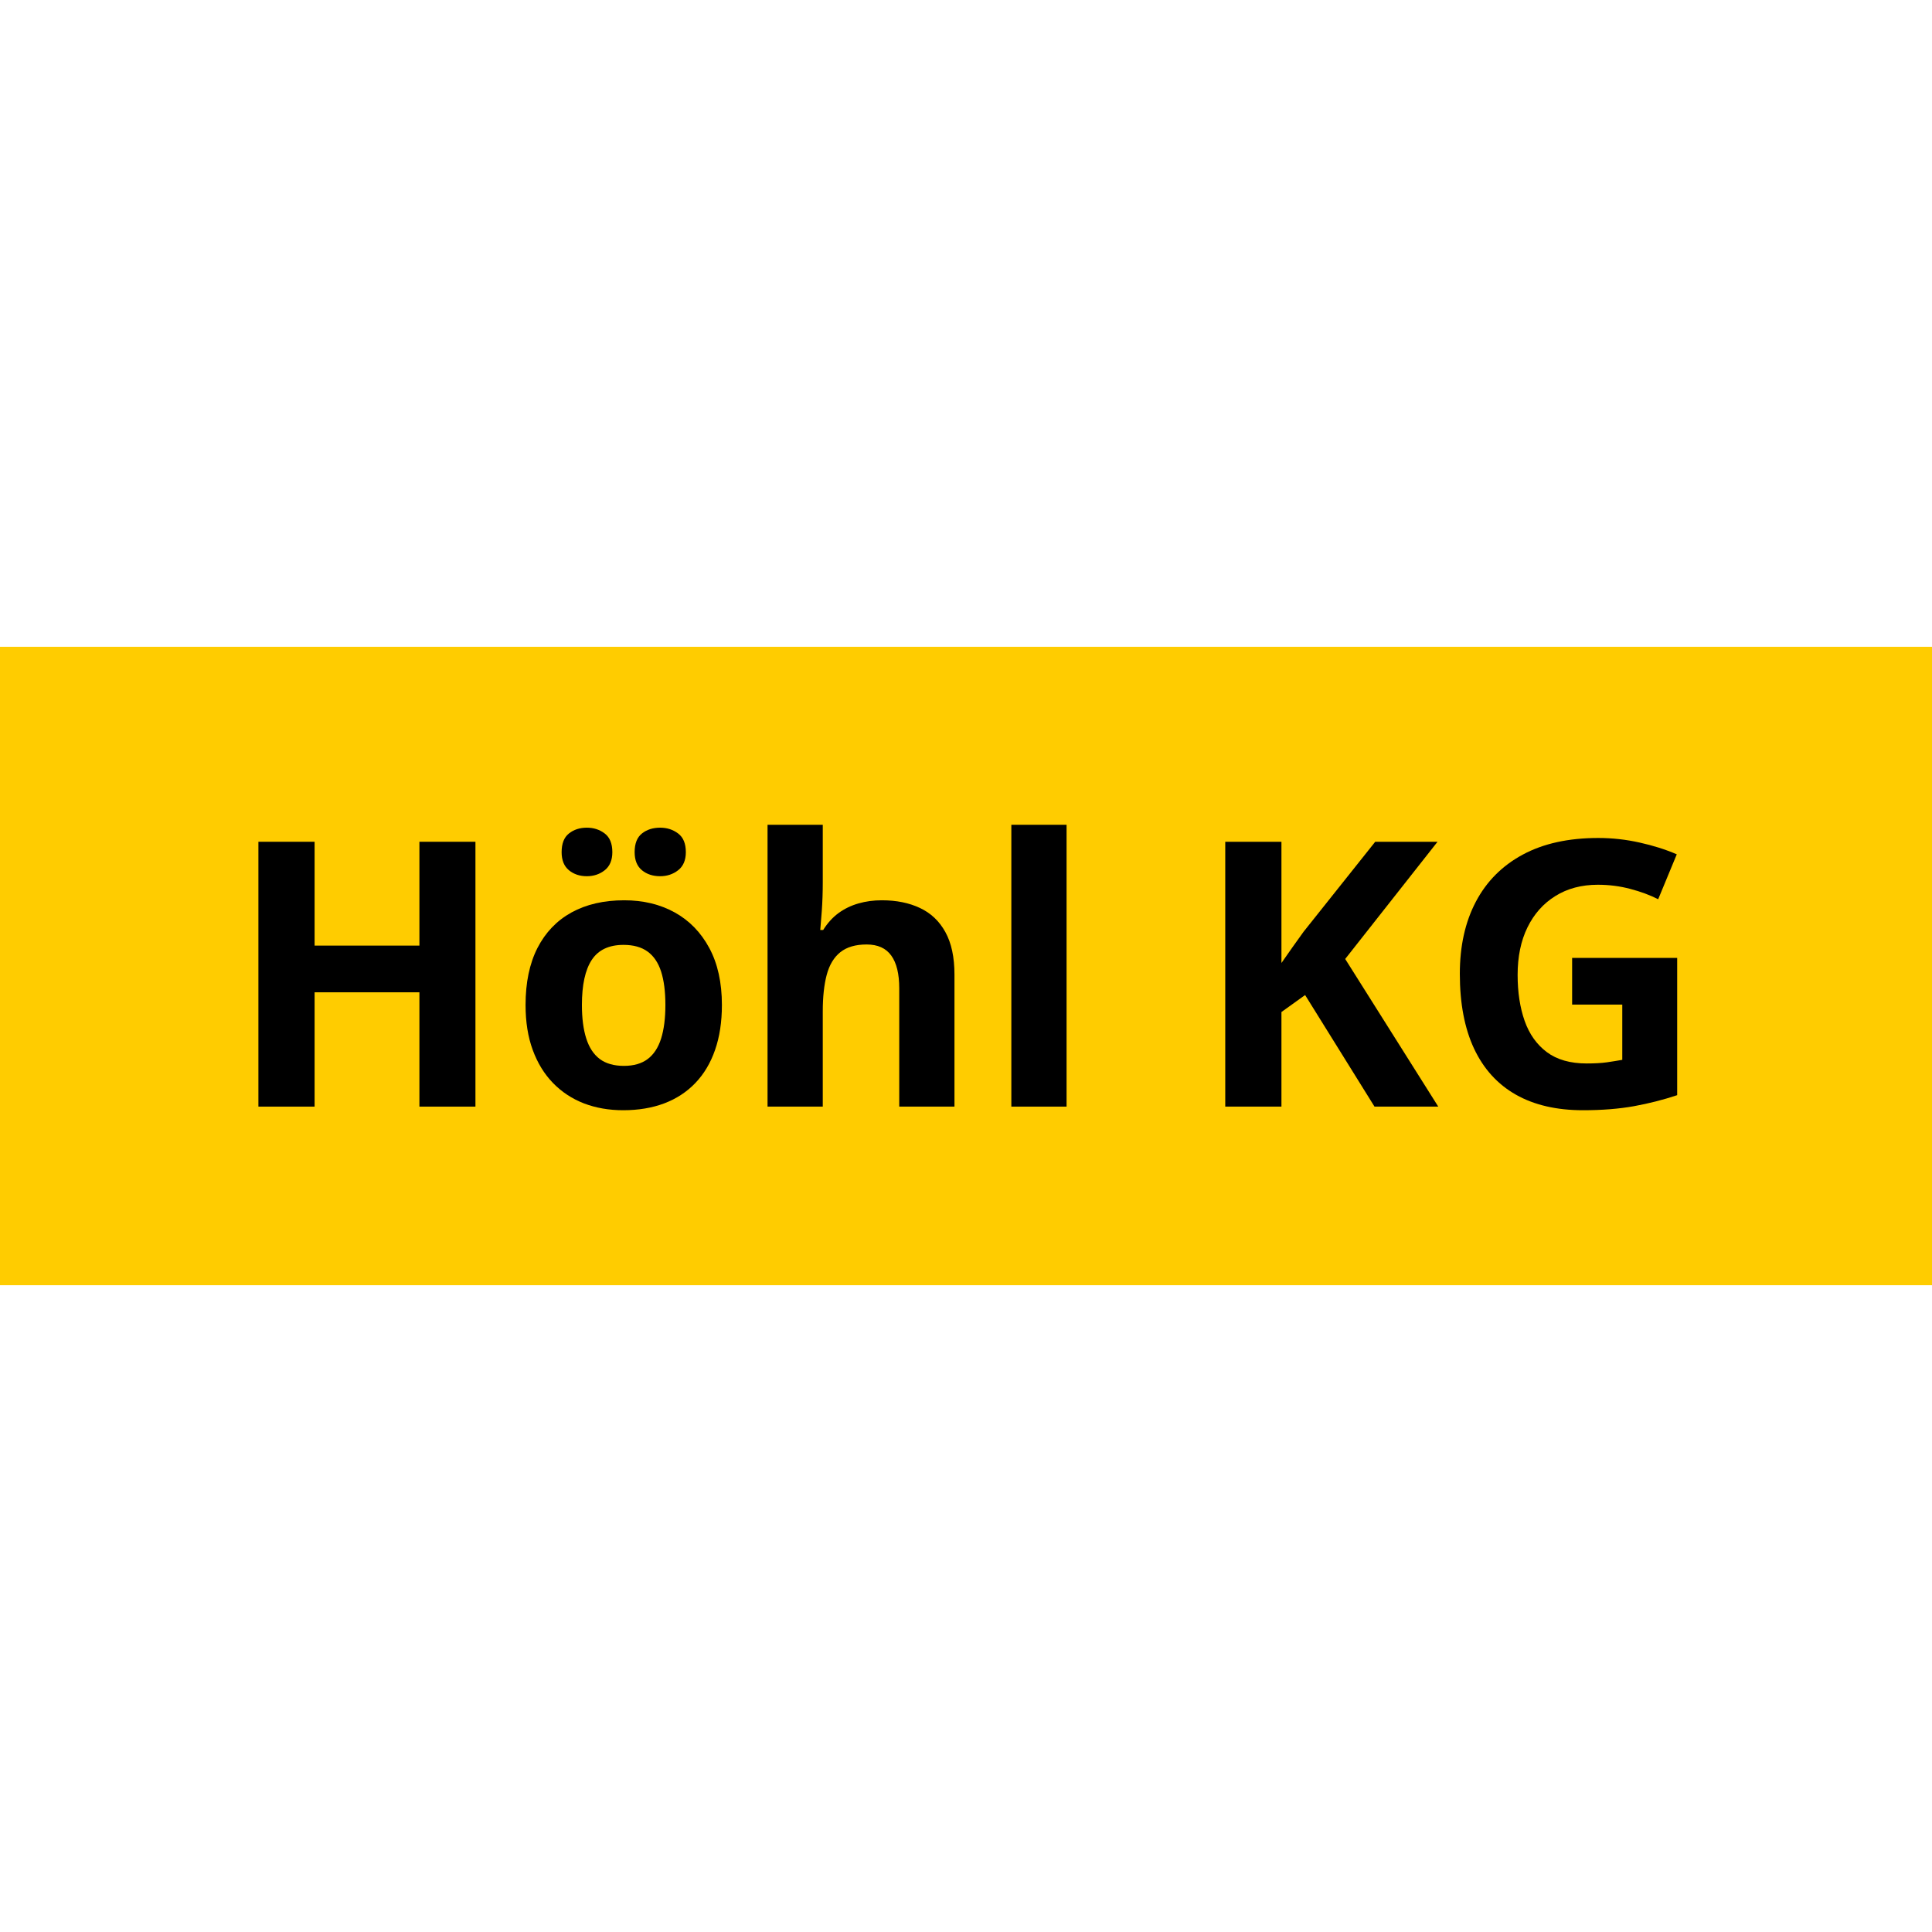
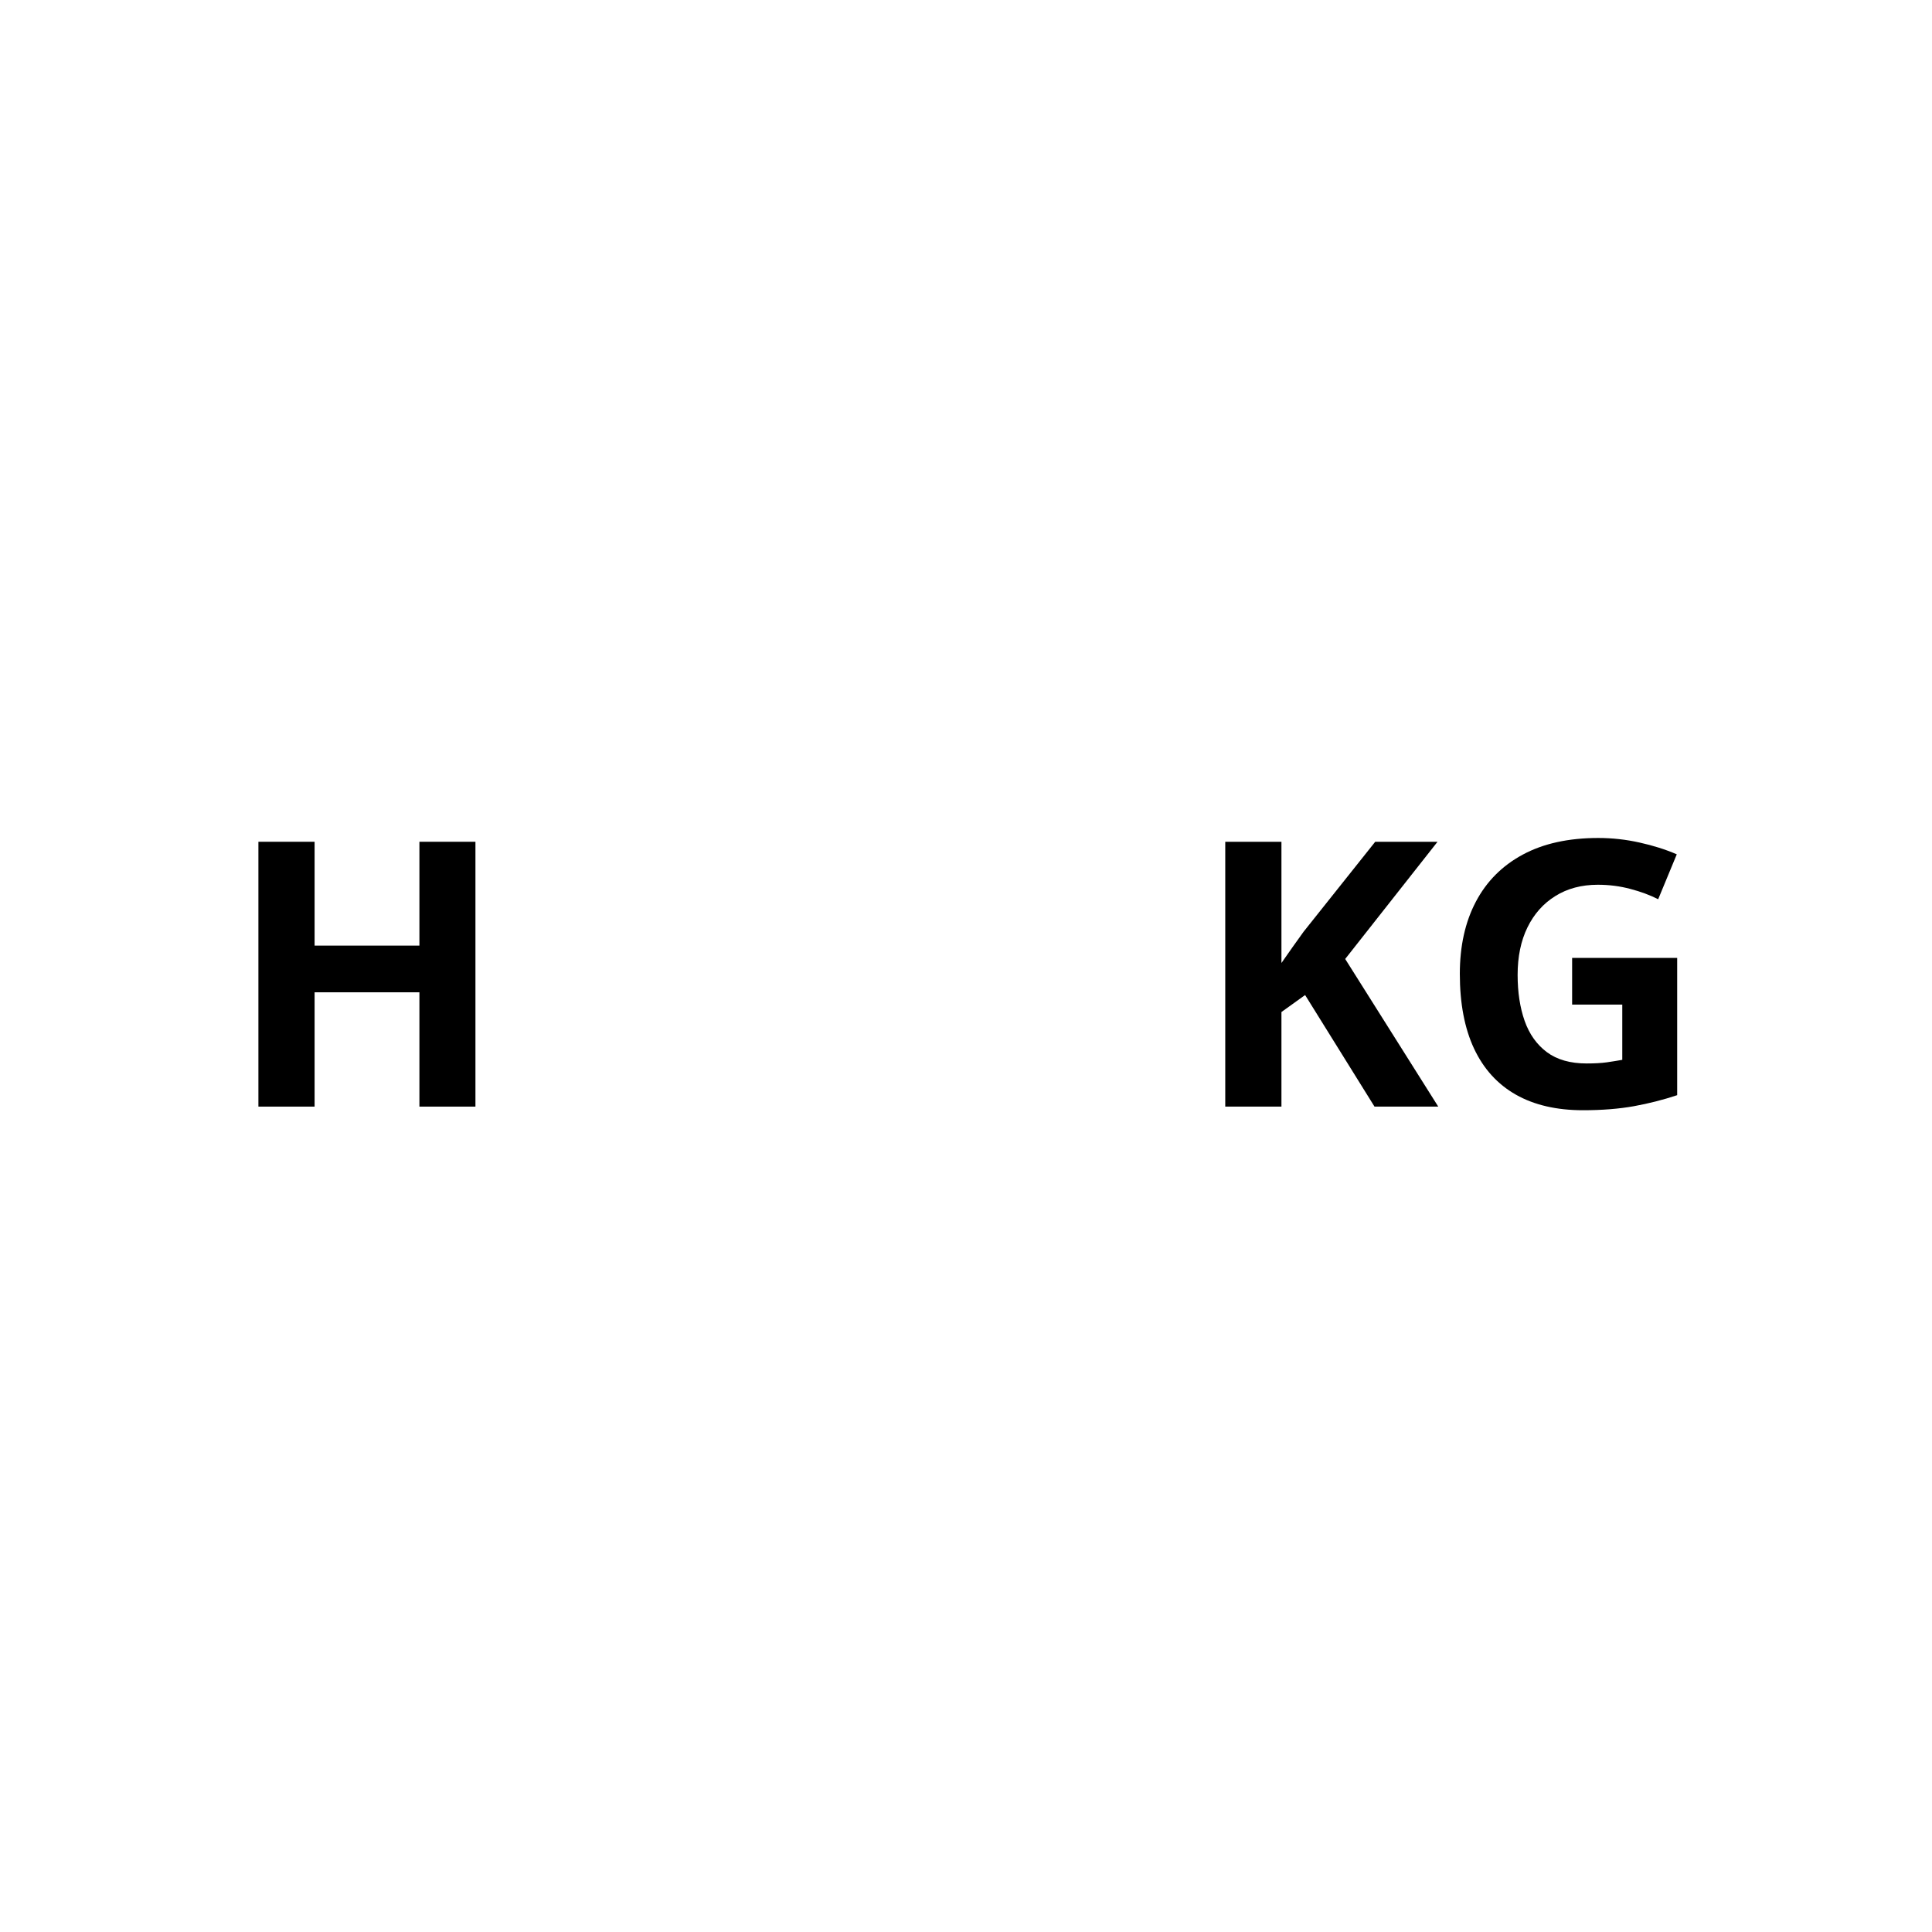
<svg xmlns="http://www.w3.org/2000/svg" width="500" zoomAndPan="magnify" viewBox="0 0 375 375" height="500" preserveAspectRatio="xMidYMid meet" version="1.0">
  <defs>
    <g />
    <clipPath id="a04a18badd">
-       <path d="M 0 125.543 L 375 125.543 L 375 249.457 L 0 249.457 Z M 0 125.543 " clip-rule="nonzero" />
-     </clipPath>
+       </clipPath>
  </defs>
  <g clip-path="url(#a04a18badd)">
    <path fill="#ffcc00" d="M 0 125.543 L 375.137 125.543 L 375.137 249.457 L 0 249.457 Z M 0 125.543 " fill-opacity="1" fill-rule="nonzero" />
  </g>
  <g fill="#000000" fill-opacity="1">
    <g transform="translate(43.688, 214.792)">
      <g>
        <path d="M 48.594 0 L 37.719 0 L 37.719 -22.188 L 17.375 -22.188 L 17.375 0 L 6.469 0 L 6.469 -51.406 L 17.375 -51.406 L 17.375 -31.25 L 37.719 -31.25 L 37.719 -51.406 L 48.594 -51.406 Z M 48.594 0 " />
      </g>
    </g>
    <g transform="translate(98.777, 214.792)">
      <g>
-         <path d="M 41.344 -19.719 C 41.344 -16.438 40.898 -13.531 40.016 -11 C 39.141 -8.469 37.863 -6.328 36.188 -4.578 C 34.52 -2.836 32.504 -1.52 30.141 -0.625 C 27.785 0.258 25.133 0.703 22.188 0.703 C 19.414 0.703 16.875 0.258 14.562 -0.625 C 12.258 -1.52 10.258 -2.836 8.562 -4.578 C 6.863 -6.328 5.551 -8.469 4.625 -11 C 3.695 -13.531 3.234 -16.438 3.234 -19.719 C 3.234 -24.082 4.004 -27.773 5.547 -30.797 C 7.098 -33.816 9.301 -36.113 12.156 -37.688 C 15.02 -39.258 18.43 -40.047 22.391 -40.047 C 26.078 -40.047 29.344 -39.258 32.188 -37.688 C 35.031 -36.113 37.266 -33.816 38.891 -30.797 C 40.523 -27.773 41.344 -24.082 41.344 -19.719 Z M 14.172 -19.719 C 14.172 -17.145 14.453 -14.977 15.016 -13.219 C 15.578 -11.457 16.453 -10.129 17.641 -9.234 C 18.836 -8.348 20.398 -7.906 22.328 -7.906 C 24.223 -7.906 25.758 -8.348 26.938 -9.234 C 28.125 -10.129 28.992 -11.457 29.547 -13.219 C 30.098 -14.977 30.375 -17.145 30.375 -19.719 C 30.375 -22.32 30.098 -24.484 29.547 -26.203 C 28.992 -27.93 28.117 -29.227 26.922 -30.094 C 25.734 -30.957 24.176 -31.391 22.25 -31.391 C 19.414 -31.391 17.359 -30.414 16.078 -28.469 C 14.805 -26.531 14.172 -23.613 14.172 -19.719 Z M 10.234 -49.391 C 10.234 -51.055 10.707 -52.266 11.656 -53.016 C 12.602 -53.766 13.758 -54.141 15.125 -54.141 C 16.457 -54.141 17.613 -53.766 18.594 -53.016 C 19.582 -52.266 20.078 -51.055 20.078 -49.391 C 20.078 -47.828 19.582 -46.656 18.594 -45.875 C 17.613 -45.102 16.457 -44.719 15.125 -44.719 C 13.758 -44.719 12.602 -45.102 11.656 -45.875 C 10.707 -46.656 10.234 -47.828 10.234 -49.391 Z M 24.406 -49.391 C 24.406 -51.055 24.879 -52.266 25.828 -53.016 C 26.773 -53.766 27.953 -54.141 29.359 -54.141 C 30.691 -54.141 31.852 -53.766 32.844 -53.016 C 33.844 -52.266 34.344 -51.055 34.344 -49.391 C 34.344 -47.828 33.844 -46.656 32.844 -45.875 C 31.852 -45.102 30.691 -44.719 29.359 -44.719 C 27.953 -44.719 26.773 -45.102 25.828 -45.875 C 24.879 -46.656 24.406 -47.828 24.406 -49.391 Z M 24.406 -49.391 " />
-       </g>
+         </g>
    </g>
    <g transform="translate(143.355, 214.792)">
      <g>
-         <path d="M 16.344 -54.703 L 16.344 -43.562 C 16.344 -41.613 16.281 -39.758 16.156 -38 C 16.031 -36.25 15.93 -35.008 15.859 -34.281 L 16.422 -34.281 C 17.266 -35.633 18.266 -36.734 19.422 -37.578 C 20.586 -38.422 21.875 -39.039 23.281 -39.438 C 24.688 -39.844 26.195 -40.047 27.812 -40.047 C 30.645 -40.047 33.113 -39.547 35.219 -38.547 C 37.332 -37.555 38.973 -36 40.141 -33.875 C 41.316 -31.75 41.906 -29 41.906 -25.625 L 41.906 0 L 31.188 0 L 31.188 -22.953 C 31.188 -25.766 30.672 -27.883 29.641 -29.312 C 28.609 -30.75 27.016 -31.469 24.859 -31.469 C 22.703 -31.469 21 -30.969 19.75 -29.969 C 18.508 -28.977 17.629 -27.516 17.109 -25.578 C 16.598 -23.641 16.344 -21.281 16.344 -18.5 L 16.344 0 L 5.625 0 L 5.625 -54.703 Z M 16.344 -54.703 " />
-       </g>
+         </g>
    </g>
    <g transform="translate(190.676, 214.792)">
      <g>
-         <path d="M 16.344 0 L 5.625 0 L 5.625 -54.703 L 16.344 -54.703 Z M 16.344 0 " />
-       </g>
+         </g>
    </g>
    <g transform="translate(212.648, 214.792)">
      <g />
    </g>
    <g transform="translate(231.352, 214.792)">
      <g>
        <path d="M 47.812 0 L 35.438 0 L 21.969 -21.656 L 17.375 -18.359 L 17.375 0 L 6.469 0 L 6.469 -51.406 L 17.375 -51.406 L 17.375 -27.875 C 18.094 -28.883 18.801 -29.895 19.5 -30.906 C 20.207 -31.914 20.926 -32.922 21.656 -33.922 L 35.578 -51.406 L 47.672 -51.406 L 29.75 -28.656 Z M 47.812 0 " />
      </g>
    </g>
    <g transform="translate(279.164, 214.792)">
      <g>
        <path d="M 25.984 -28.859 L 46.375 -28.859 L 46.375 -2.219 C 43.676 -1.32 40.875 -0.609 37.969 -0.078 C 35.062 0.441 31.77 0.703 28.094 0.703 C 22.977 0.703 18.641 -0.301 15.078 -2.312 C 11.516 -4.332 8.805 -7.312 6.953 -11.25 C 5.109 -15.188 4.188 -20.023 4.188 -25.766 C 4.188 -31.16 5.223 -35.828 7.297 -39.766 C 9.367 -43.703 12.398 -46.75 16.391 -48.906 C 20.391 -51.062 25.273 -52.141 31.047 -52.141 C 33.766 -52.141 36.445 -51.844 39.094 -51.25 C 41.738 -50.664 44.141 -49.906 46.297 -48.969 L 42.688 -40.25 C 41.113 -41.051 39.316 -41.719 37.297 -42.25 C 35.285 -42.789 33.176 -43.062 30.969 -43.062 C 27.812 -43.062 25.066 -42.332 22.734 -40.875 C 20.398 -39.426 18.594 -37.395 17.312 -34.781 C 16.039 -32.176 15.406 -29.102 15.406 -25.562 C 15.406 -22.207 15.859 -19.234 16.766 -16.641 C 17.68 -14.055 19.125 -12.031 21.094 -10.562 C 23.062 -9.102 25.629 -8.375 28.797 -8.375 C 30.336 -8.375 31.641 -8.445 32.703 -8.594 C 33.773 -8.75 34.781 -8.91 35.719 -9.078 L 35.719 -19.797 L 25.984 -19.797 Z M 25.984 -28.859 " />
      </g>
    </g>
  </g>
</svg>